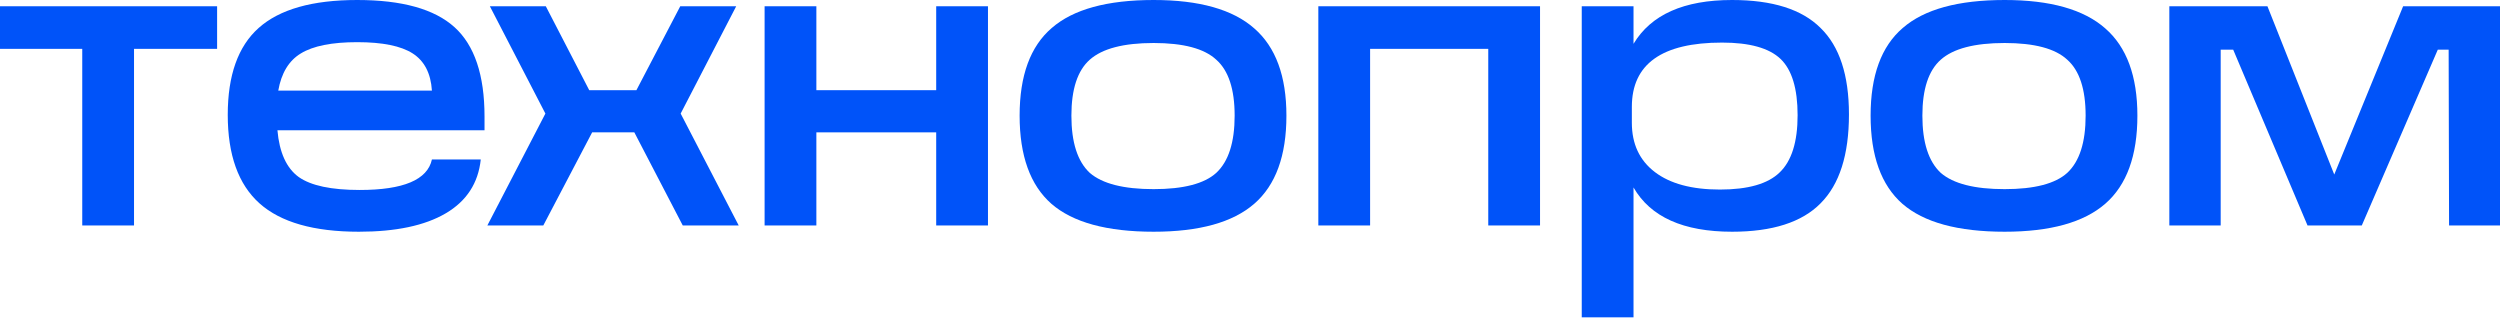
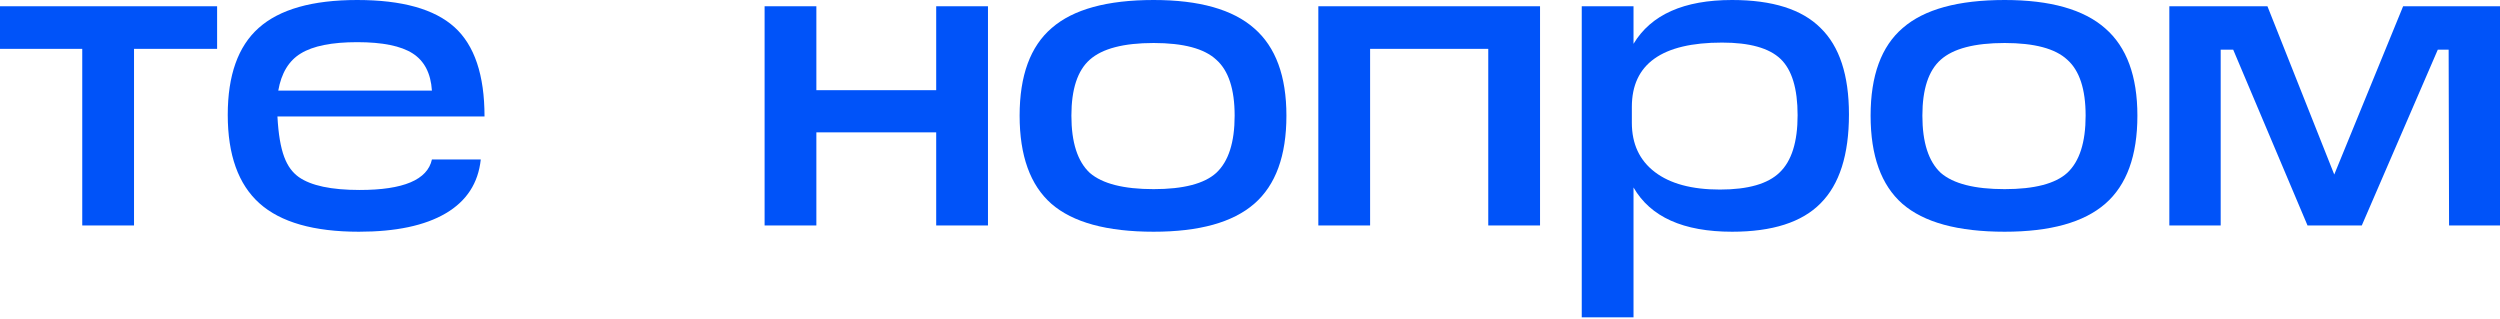
<svg xmlns="http://www.w3.org/2000/svg" width="1200" height="153" viewBox="0 0 1200 153" fill="none">
  <path d="M1153.5 3.006H1200V108.221H1175.55L1175.35 23.849H1170.14L1133.66 108.221H1107.61L1071.94 23.849H1065.93V108.221H1041.28V3.006H1088.37L1120.44 83.771L1153.5 3.006Z" fill="#0053F9" />
  <path d="M962.223 111.228C939.777 111.228 923.41 106.752 913.122 97.8C902.968 88.848 897.891 74.753 897.891 55.514C897.891 36.274 903.035 22.245 913.323 13.428C923.61 4.476 939.91 0 962.223 0C984.134 0 1000.23 4.543 1010.52 13.628C1020.81 22.579 1025.95 36.541 1025.95 55.514C1025.95 74.753 1020.81 88.848 1010.52 97.8C1000.23 106.752 984.134 111.228 962.223 111.228ZM962.223 90.786C976.519 90.786 986.539 88.18 992.284 82.97C998.163 77.492 1001.1 68.34 1001.1 55.514C1001.1 42.821 998.163 33.869 992.284 28.659C986.539 23.314 976.519 20.642 962.223 20.642C947.793 20.642 937.572 23.314 931.56 28.659C925.681 33.869 922.742 42.821 922.742 55.514C922.742 68.34 925.681 77.492 931.56 82.97C937.572 88.18 947.793 90.786 962.223 90.786Z" fill="#0053F9" />
  <path d="M831.386 0C850.759 0 864.921 4.476 873.873 13.428C882.958 22.245 887.5 36.074 887.5 54.912C887.5 74.285 882.958 88.514 873.873 97.6C864.921 106.685 850.759 111.228 831.386 111.228C808.004 111.228 792.239 104.146 784.089 89.984V152.312H759.238V3.006H784.089V21.043C792.506 7.014 808.272 0 831.386 0ZM794.31 82.569C801.658 88.18 812.079 90.986 825.574 90.986C839.068 90.986 848.621 88.247 854.232 82.769C859.977 77.291 862.85 68.139 862.85 55.313C862.85 42.487 860.111 33.468 854.633 28.258C849.155 23.047 839.803 20.442 826.576 20.442C797.717 20.442 783.287 30.73 783.287 51.305V58.92C783.287 69.075 786.961 76.957 794.31 82.569Z" fill="#0053F9" />
  <path d="M632.799 3.006H739.216V108.221H714.365V23.448H657.649V108.221H632.799V3.006Z" fill="#0053F9" />
  <path d="M553.75 111.228C531.304 111.228 514.937 106.752 504.65 97.8C494.496 88.848 489.419 74.753 489.419 55.514C489.419 36.274 494.562 22.245 504.85 13.428C515.138 4.476 531.438 0 553.75 0C575.662 0 591.761 4.543 602.049 13.628C612.337 22.579 617.481 36.541 617.481 55.514C617.481 74.753 612.337 88.848 602.049 97.8C591.761 106.752 575.662 111.228 553.75 111.228ZM553.75 90.786C568.046 90.786 578.067 88.18 583.812 82.97C589.69 77.492 592.63 68.34 592.63 55.514C592.63 42.821 589.69 33.869 583.812 28.659C578.067 23.314 568.046 20.642 553.75 20.642C539.321 20.642 529.1 23.314 523.087 28.659C517.209 33.869 514.269 42.821 514.269 55.514C514.269 68.34 517.209 77.492 523.087 82.97C529.1 88.18 539.321 90.786 553.75 90.786Z" fill="#0053F9" />
  <path d="M449.375 43.288V3.006H474.226V108.221H449.375V63.53H391.857V108.221H367.006V3.006H391.857V43.288H449.375Z" fill="#0053F9" />
-   <path d="M354.577 108.221H327.722L304.475 63.53H284.233L260.785 108.221H233.93L261.787 54.511L235.133 3.006H261.988L282.83 43.288H305.477L326.52 3.006H353.375L326.72 54.511L354.577 108.221Z" fill="#0053F9" />
-   <path d="M232.572 55.914V62.528H133.168C134.104 73.216 137.511 80.698 143.389 84.974C149.268 89.116 159.021 91.186 172.649 91.186C193.625 91.186 205.182 86.31 207.32 76.557H230.768C229.566 87.913 223.954 96.531 213.934 102.409C203.913 108.288 190.018 111.228 172.248 111.228C150.604 111.228 134.705 106.685 124.551 97.6C114.397 88.514 109.32 74.352 109.32 55.113C109.32 36.141 114.263 22.245 124.15 13.428C134.17 4.476 149.936 0 171.447 0C192.957 0 208.522 4.342 218.142 13.027C227.762 21.711 232.572 36.007 232.572 55.914ZM133.569 43.489H207.32C206.786 35.205 203.713 29.26 198.101 25.652C192.49 22.045 183.605 20.241 171.447 20.241C159.288 20.241 150.27 22.045 144.391 25.652C138.646 29.126 135.039 35.072 133.569 43.489Z" fill="#0053F9" />
+   <path d="M232.572 55.914H133.168C134.104 73.216 137.511 80.698 143.389 84.974C149.268 89.116 159.021 91.186 172.649 91.186C193.625 91.186 205.182 86.31 207.32 76.557H230.768C229.566 87.913 223.954 96.531 213.934 102.409C203.913 108.288 190.018 111.228 172.248 111.228C150.604 111.228 134.705 106.685 124.551 97.6C114.397 88.514 109.32 74.352 109.32 55.113C109.32 36.141 114.263 22.245 124.15 13.428C134.17 4.476 149.936 0 171.447 0C192.957 0 208.522 4.342 218.142 13.027C227.762 21.711 232.572 36.007 232.572 55.914ZM133.569 43.489H207.32C206.786 35.205 203.713 29.26 198.101 25.652C192.49 22.045 183.605 20.241 171.447 20.241C159.288 20.241 150.27 22.045 144.391 25.652C138.646 29.126 135.039 35.072 133.569 43.489Z" fill="#0053F9" />
  <path d="M64.332 108.221H39.481V23.448H0V3.006H104.213V23.448H64.332V108.221Z" fill="#0053F9" />
</svg>